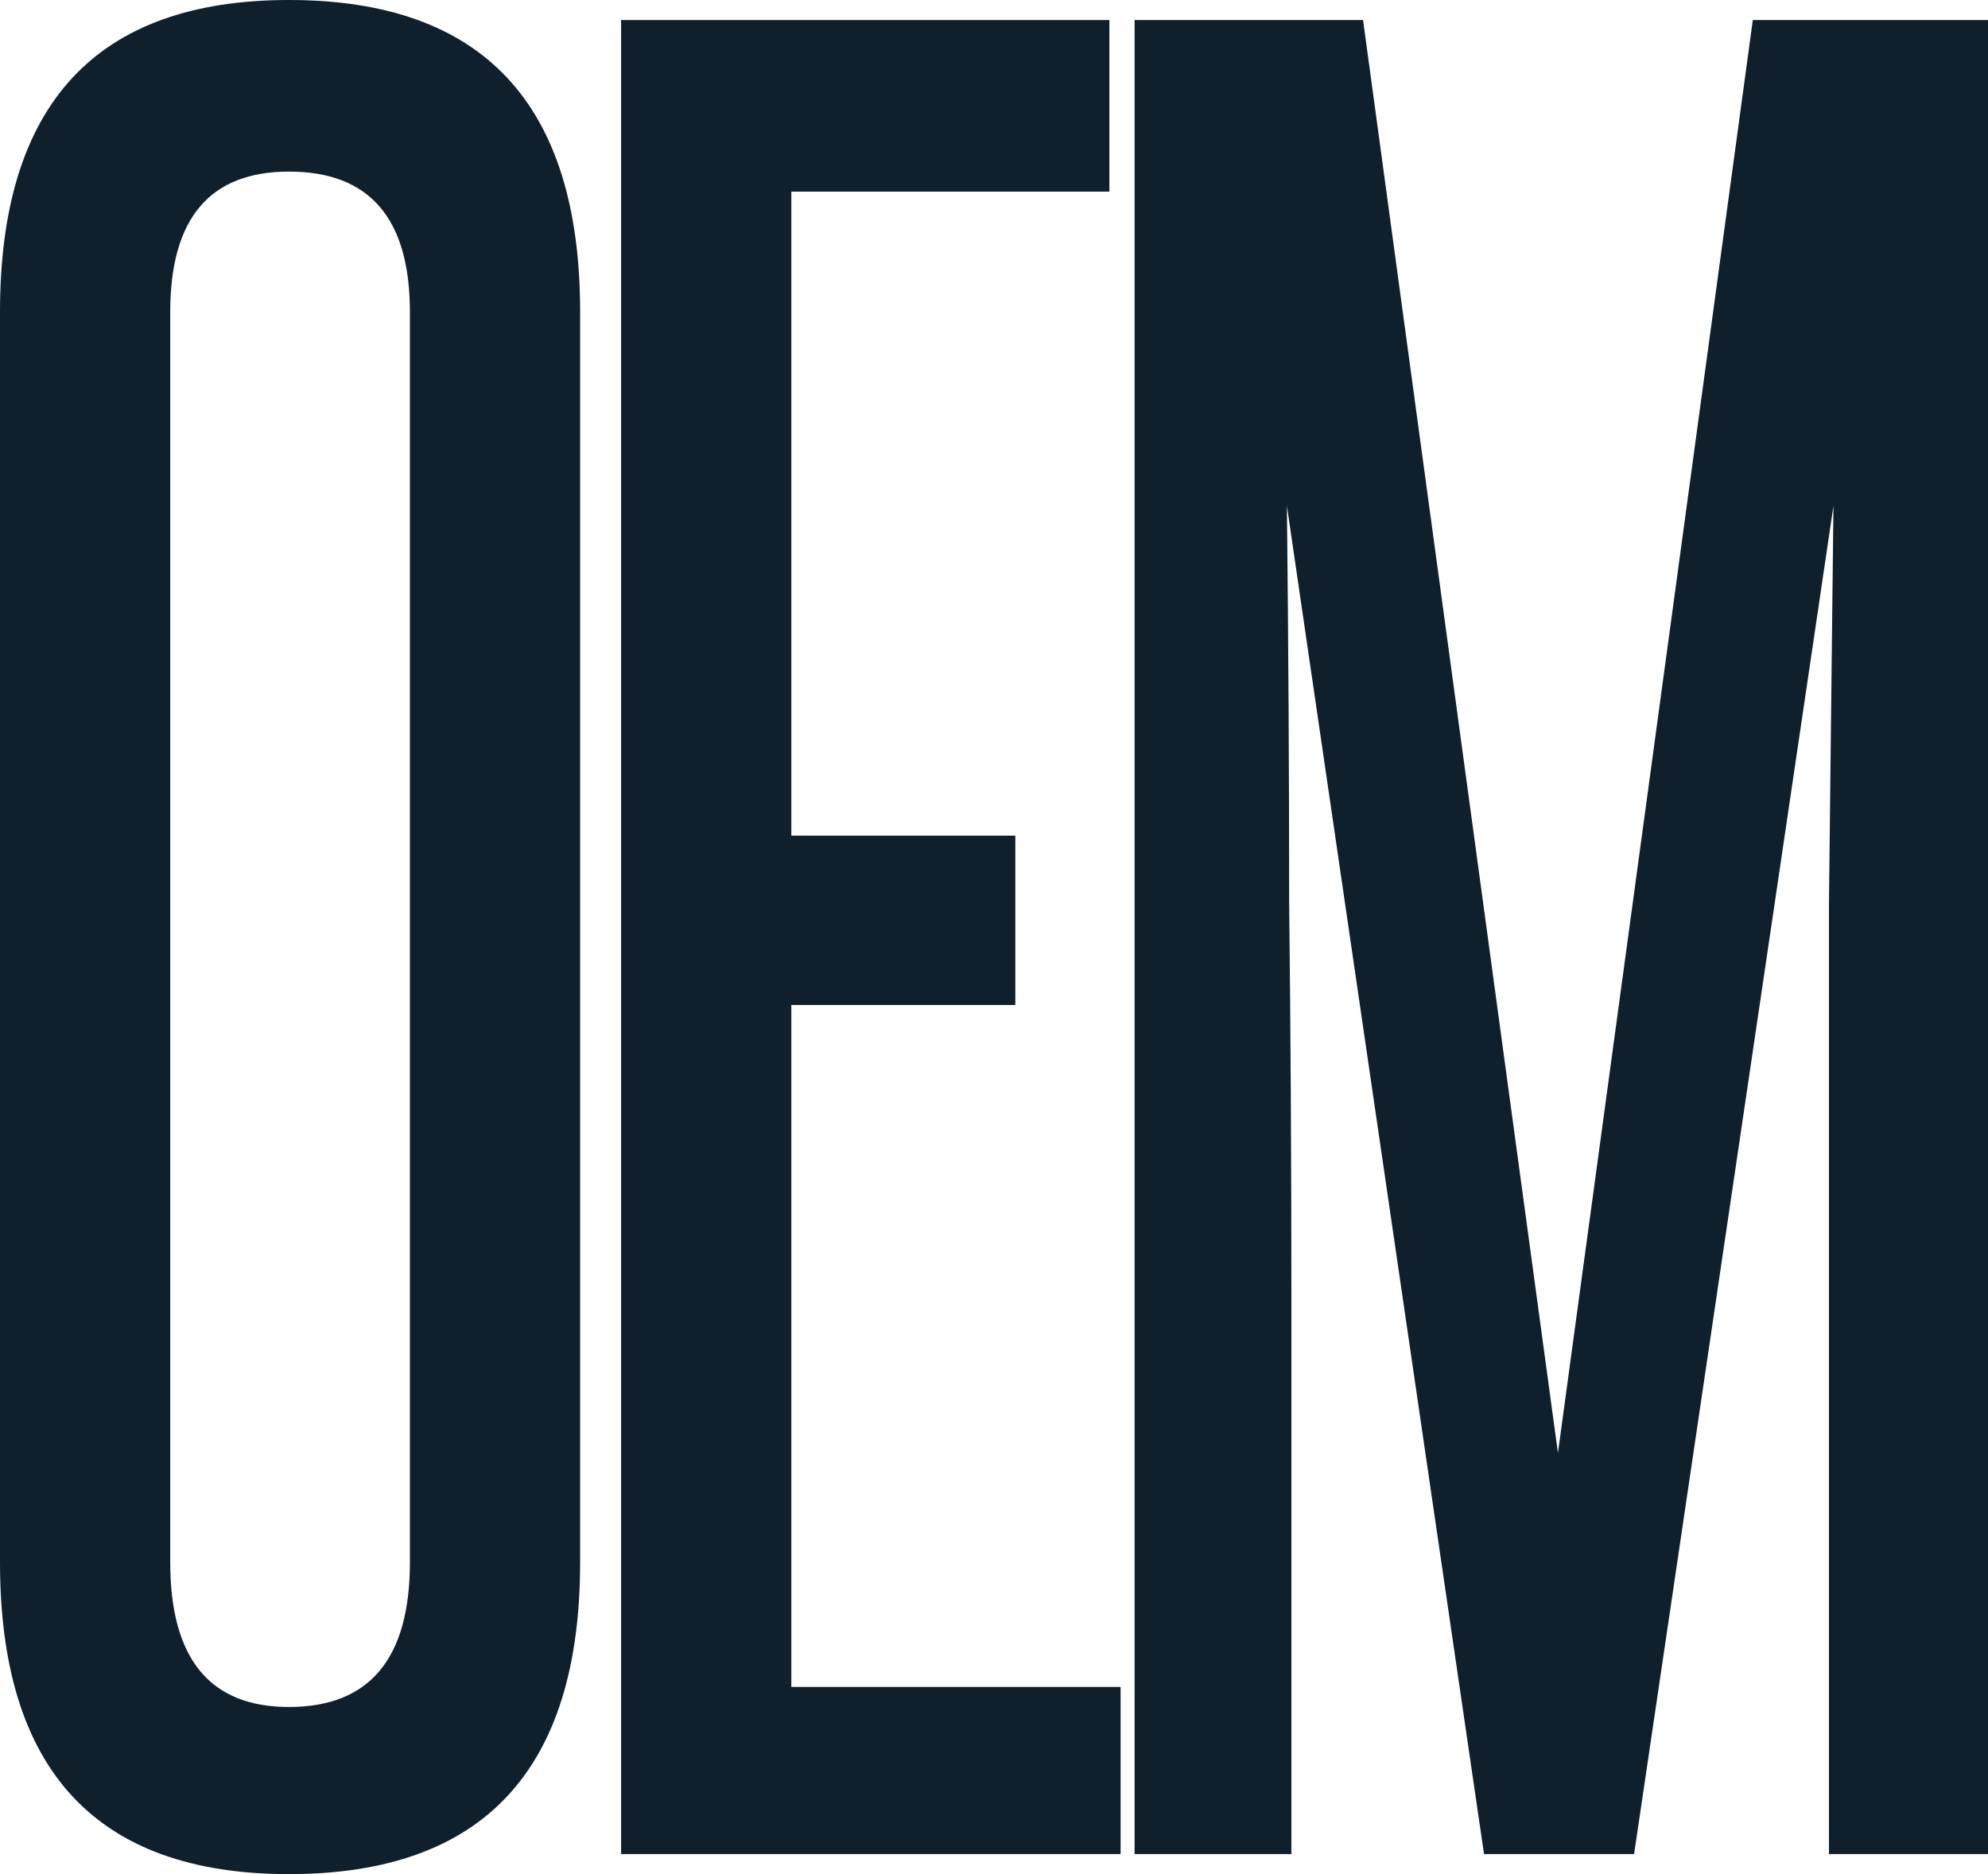
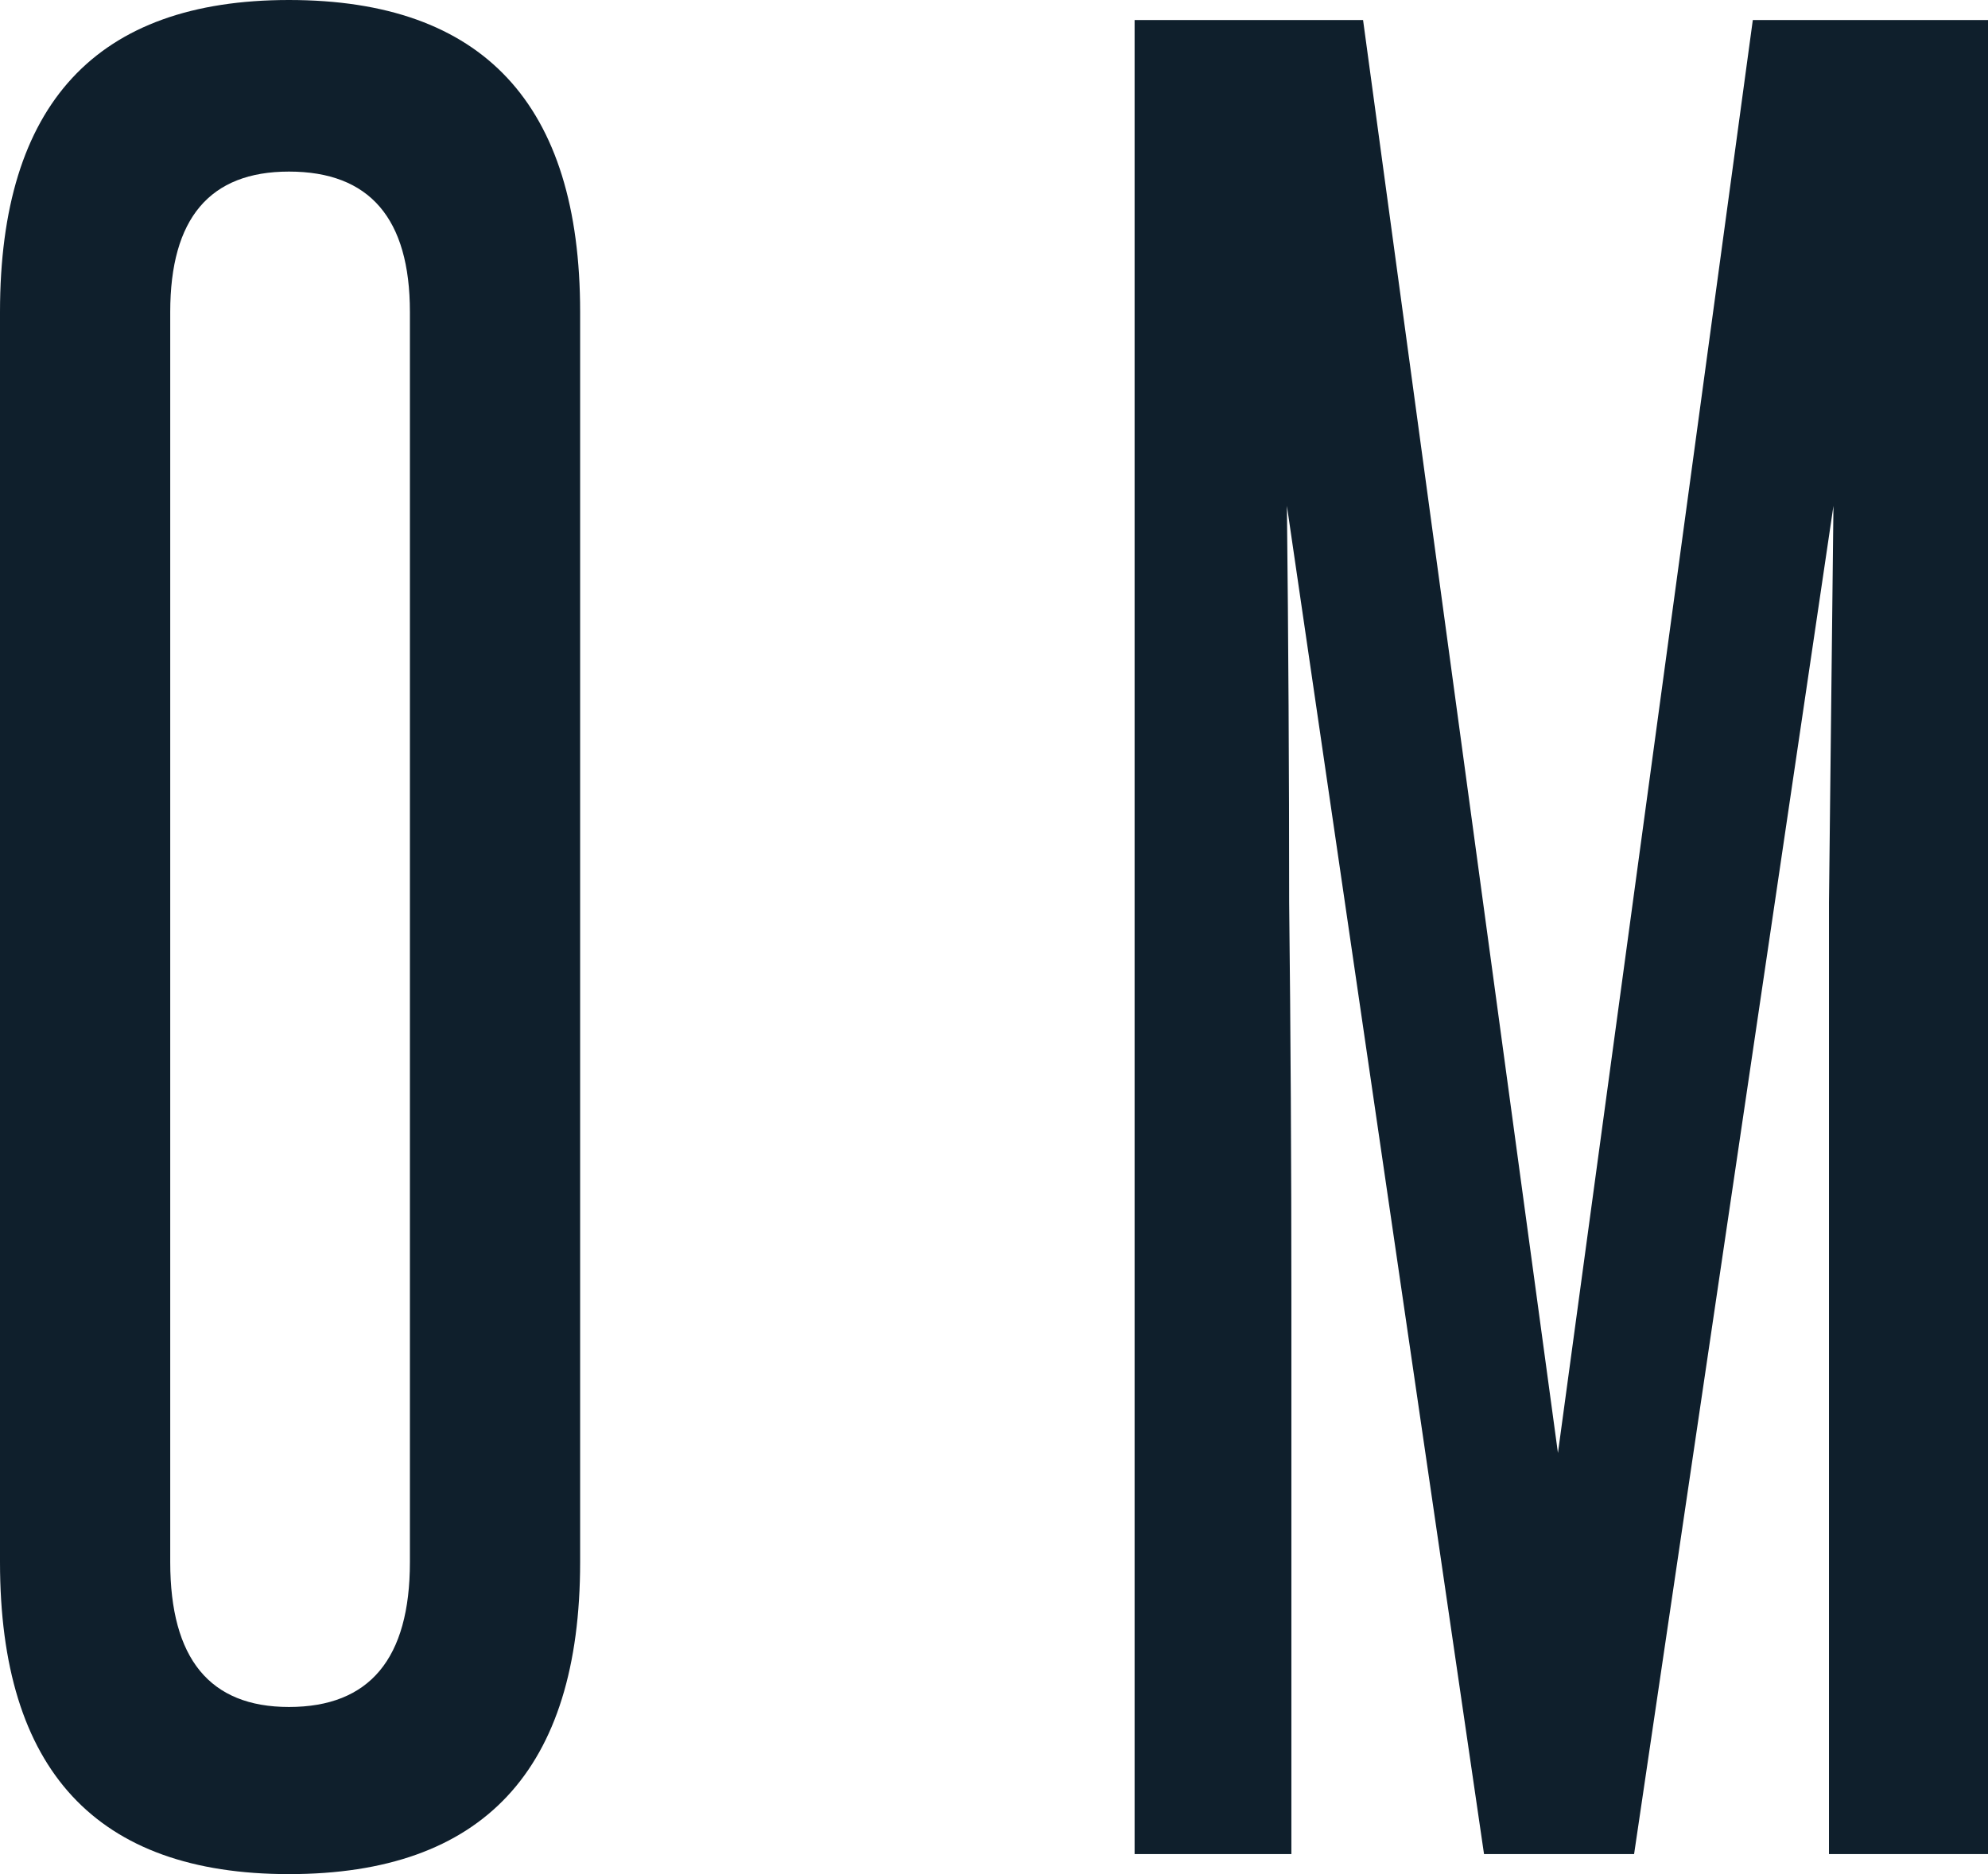
<svg xmlns="http://www.w3.org/2000/svg" width="210" height="198" viewBox="0 0 210 198" fill="none">
  <path d="M0 32.961C0 10.987 10.174 0 30.523 0C51.029 0 61.282 10.987 61.282 32.961V165.039C61.282 187.013 51.029 198 30.523 198C10.174 198 0 187.013 0 165.039V32.961ZM43.3 32.961C43.3 23.073 39.041 18.128 30.523 18.128C22.162 18.128 17.982 23.073 17.982 32.961V165.039C17.982 175.241 22.162 180.342 30.523 180.342C39.041 180.342 43.3 175.241 43.3 165.039V32.961Z" fill="#0F1F2C" />
-   <path d="M65.609 195.881V2.119H117.19V20.247H83.591V88.288H107.252V106.181H83.591V178.224H118.373V195.881H65.609Z" fill="#0F1F2C" />
  <path d="M193.201 195.881V137.258C193.201 122.975 193.201 109.006 193.201 95.351C193.358 81.696 193.516 67.727 193.674 53.444L172.616 195.881H156.763L135.941 53.444C136.099 67.727 136.178 81.696 136.178 95.351C136.336 109.006 136.414 122.975 136.414 137.258V195.881H119.852V2.119H143.986L164.571 153.503L185.156 2.119H210V195.881H193.201Z" fill="#0F1F2C" />
</svg>